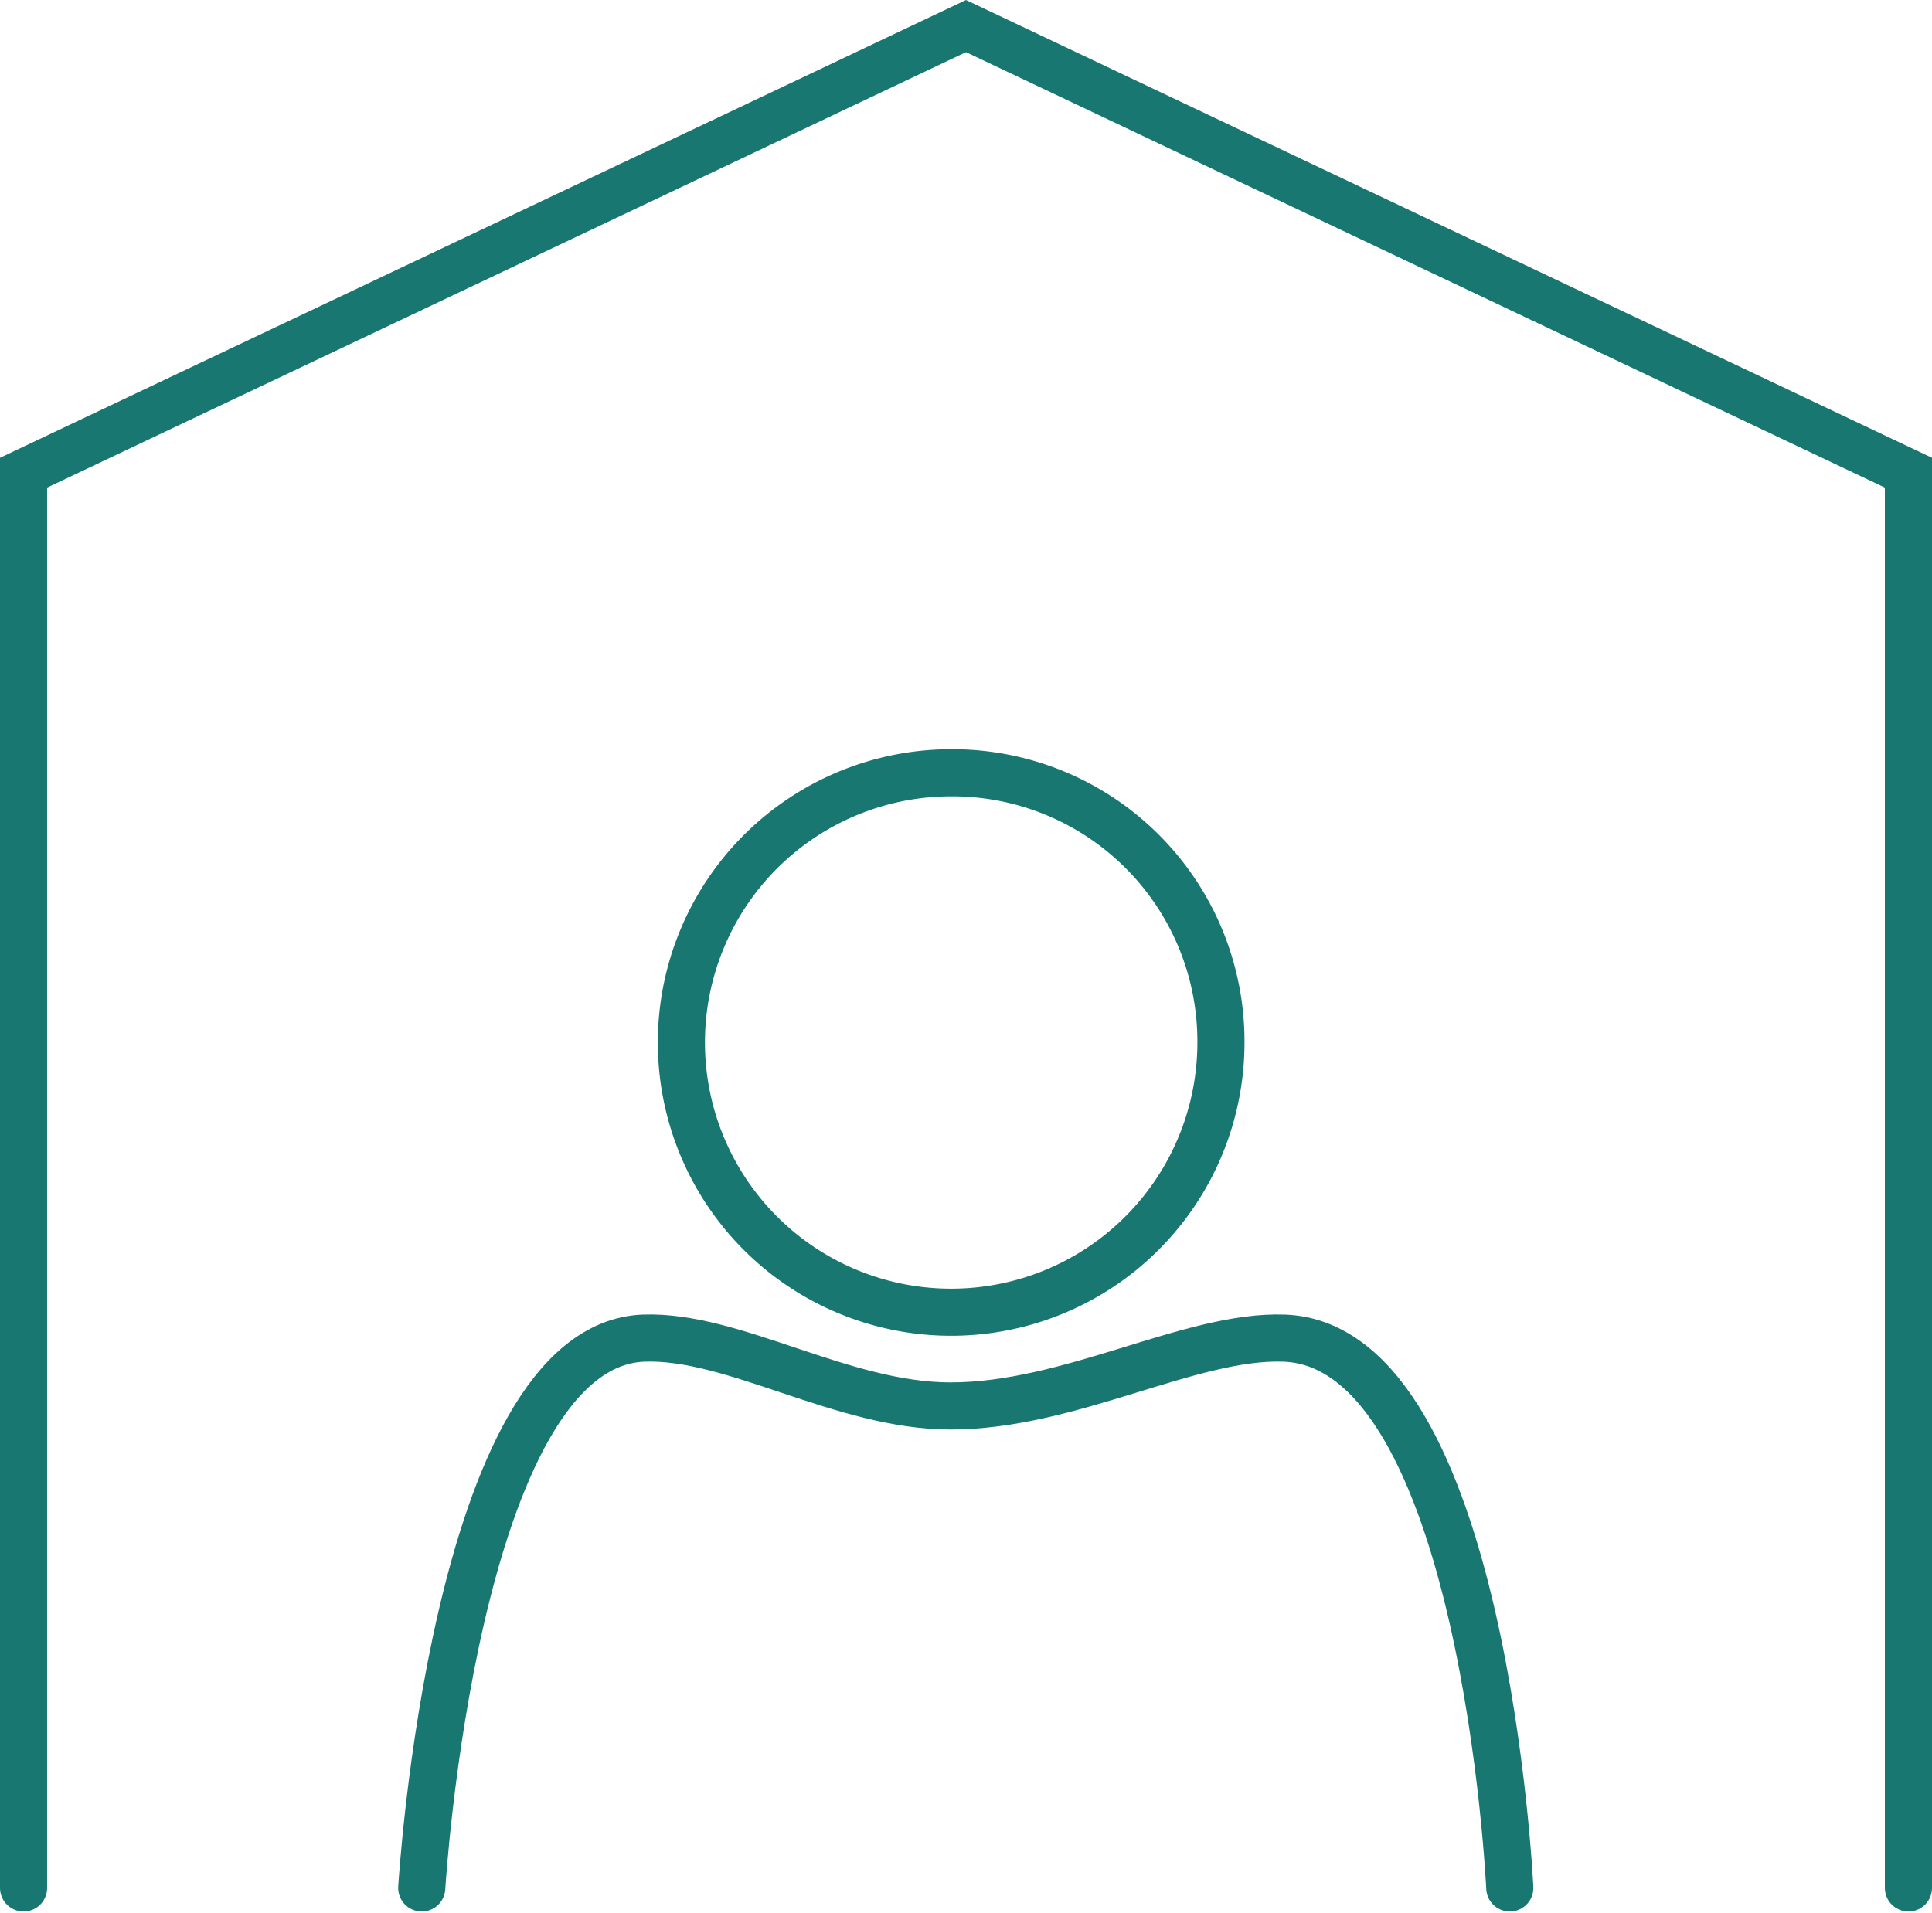
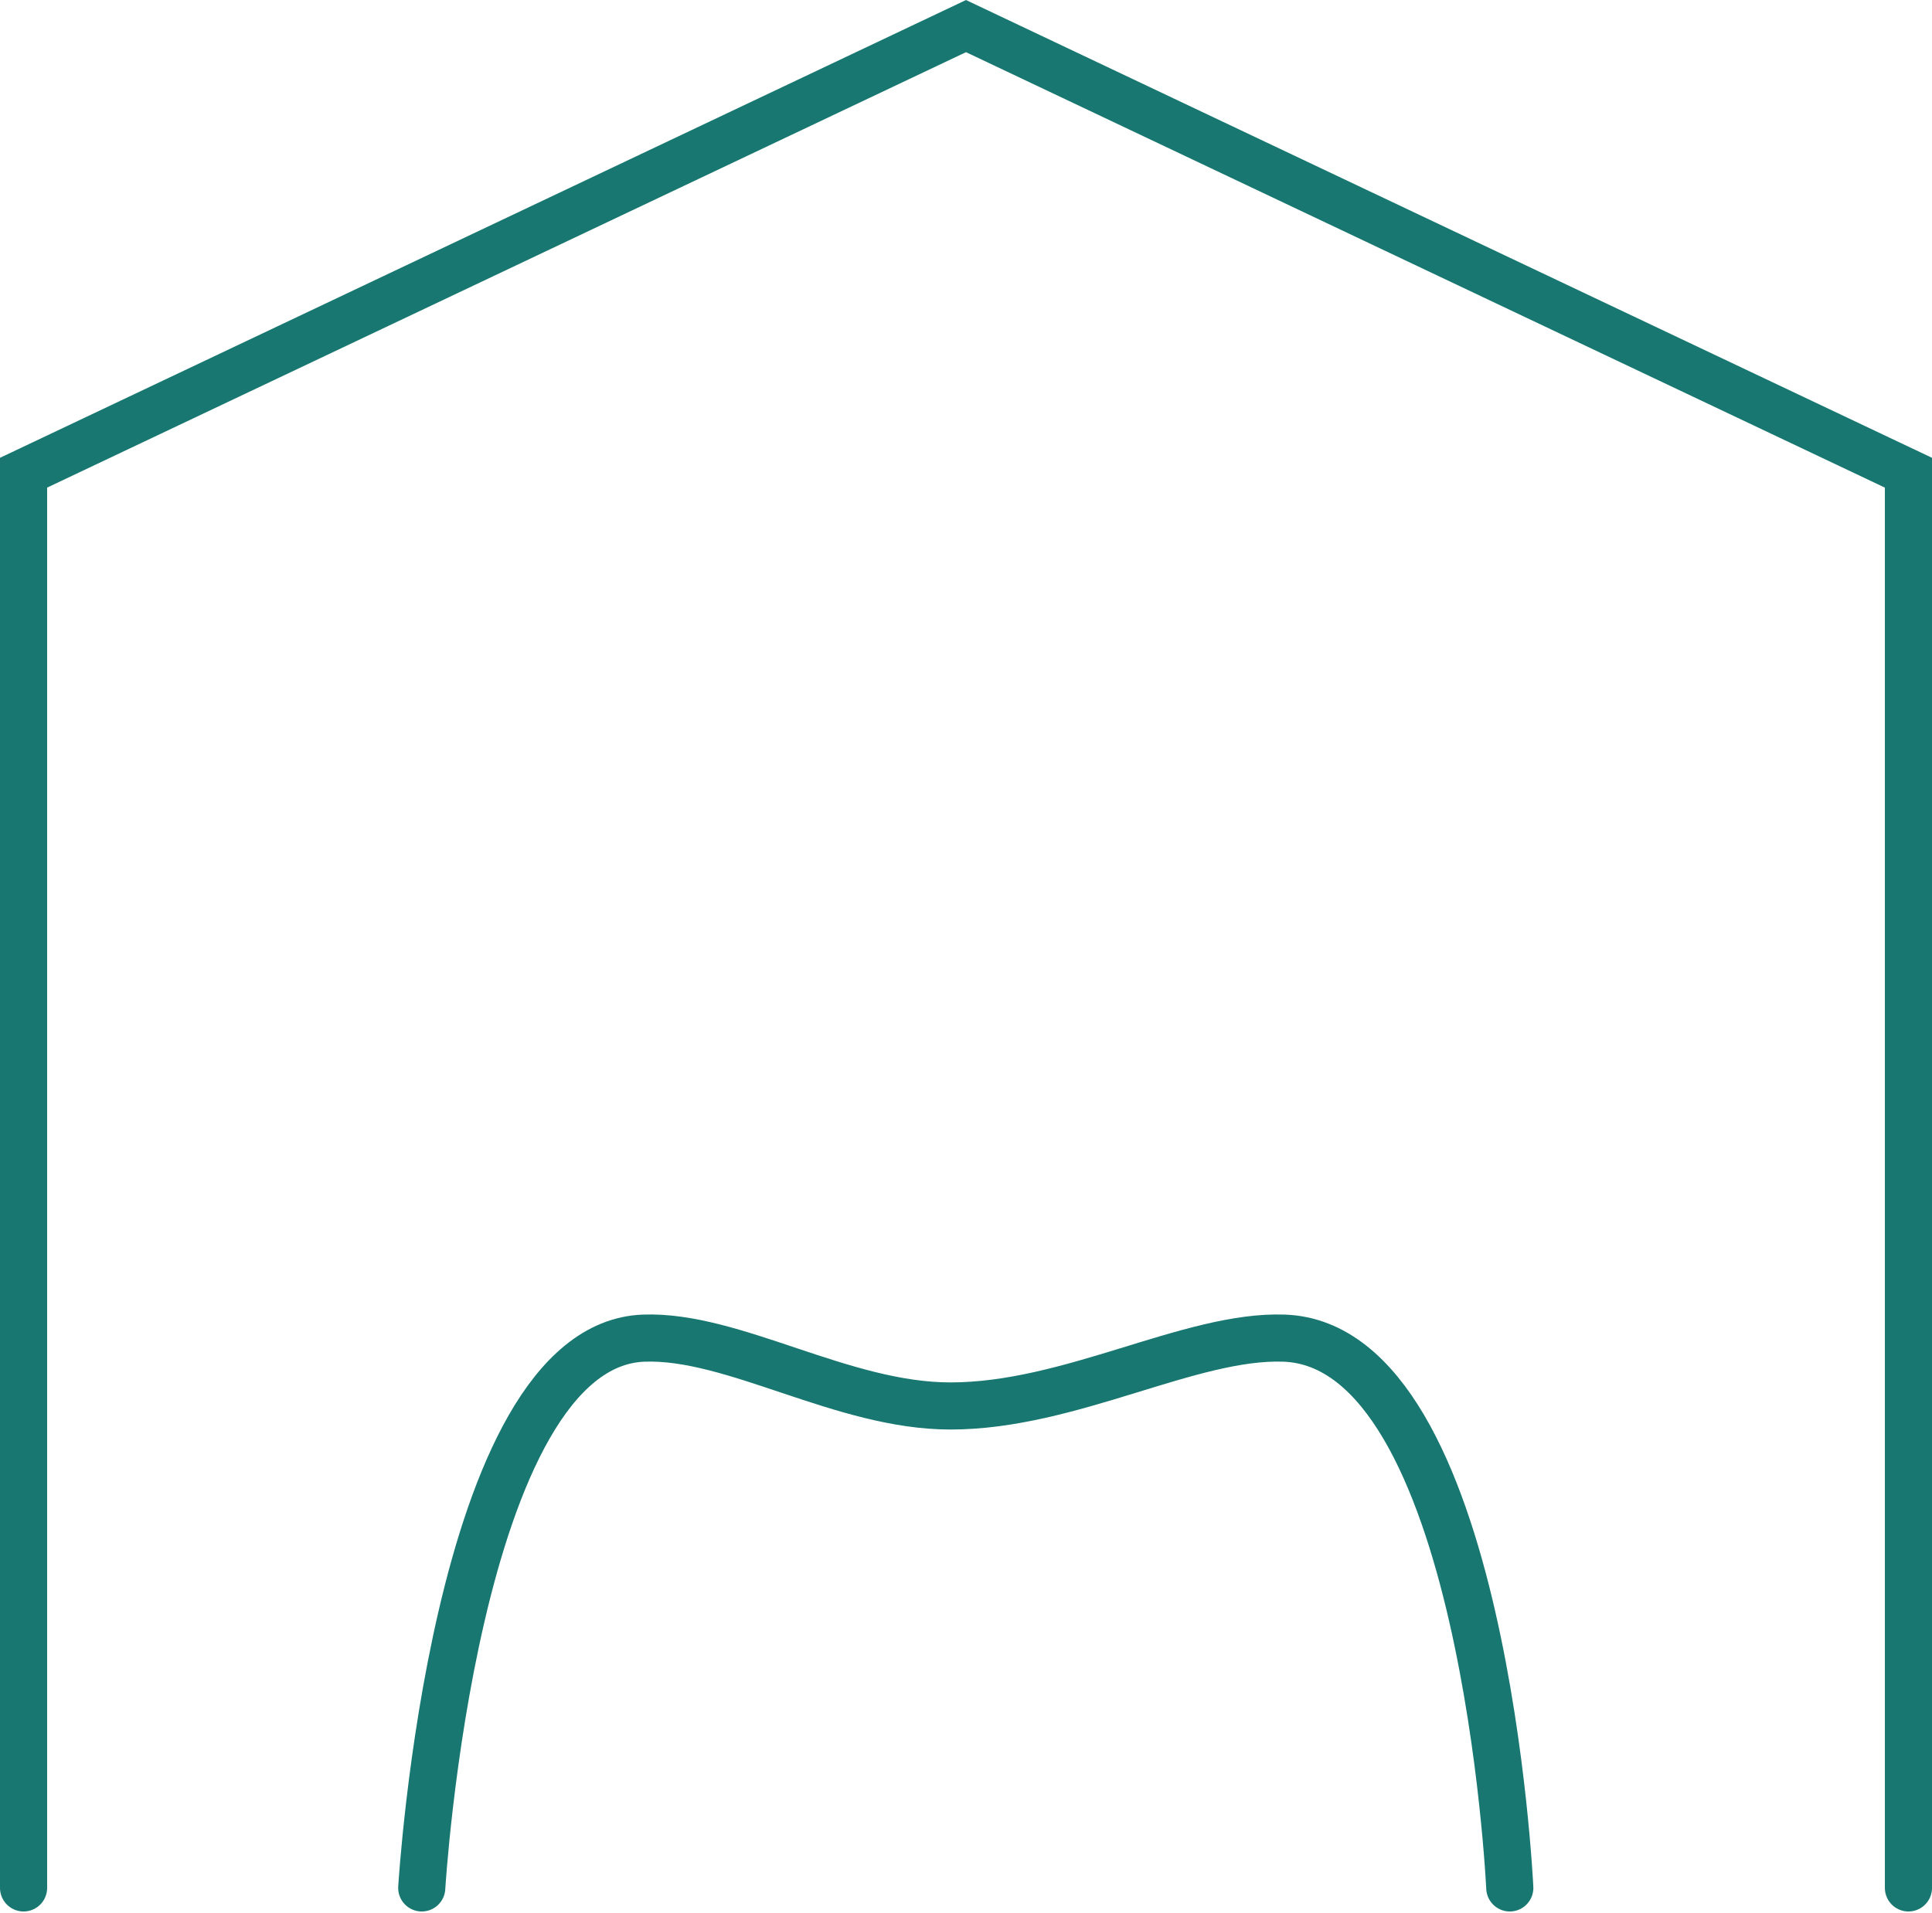
<svg xmlns="http://www.w3.org/2000/svg" width="41" height="40.603" viewBox="0 0 41 40.603">
  <defs>
    <style>.a,.b{fill:none;stroke:#187770;stroke-miterlimit:10;}.b{stroke-linecap:round;}</style>
  </defs>
  <g transform="translate(-277.42 -400.606)">
-     <path class="a" d="M303.33,422.69a5.725,5.725,0,1,1-5.72-5.68A5.7,5.7,0,0,1,303.33,422.69Z" />
    <path class="b" d="M286.37,440.68s.69-11.52,4.71-11.67c1.91-.07,4.21,1.44,6.51,1.44,2.55,0,5.09-1.51,7.08-1.44,4.25.15,4.79,11.67,4.79,11.67" />
    <path class="b" d="M277.92,440.68V410.64l20-9.48,20,9.48v30.04" />
  </g>
</svg>